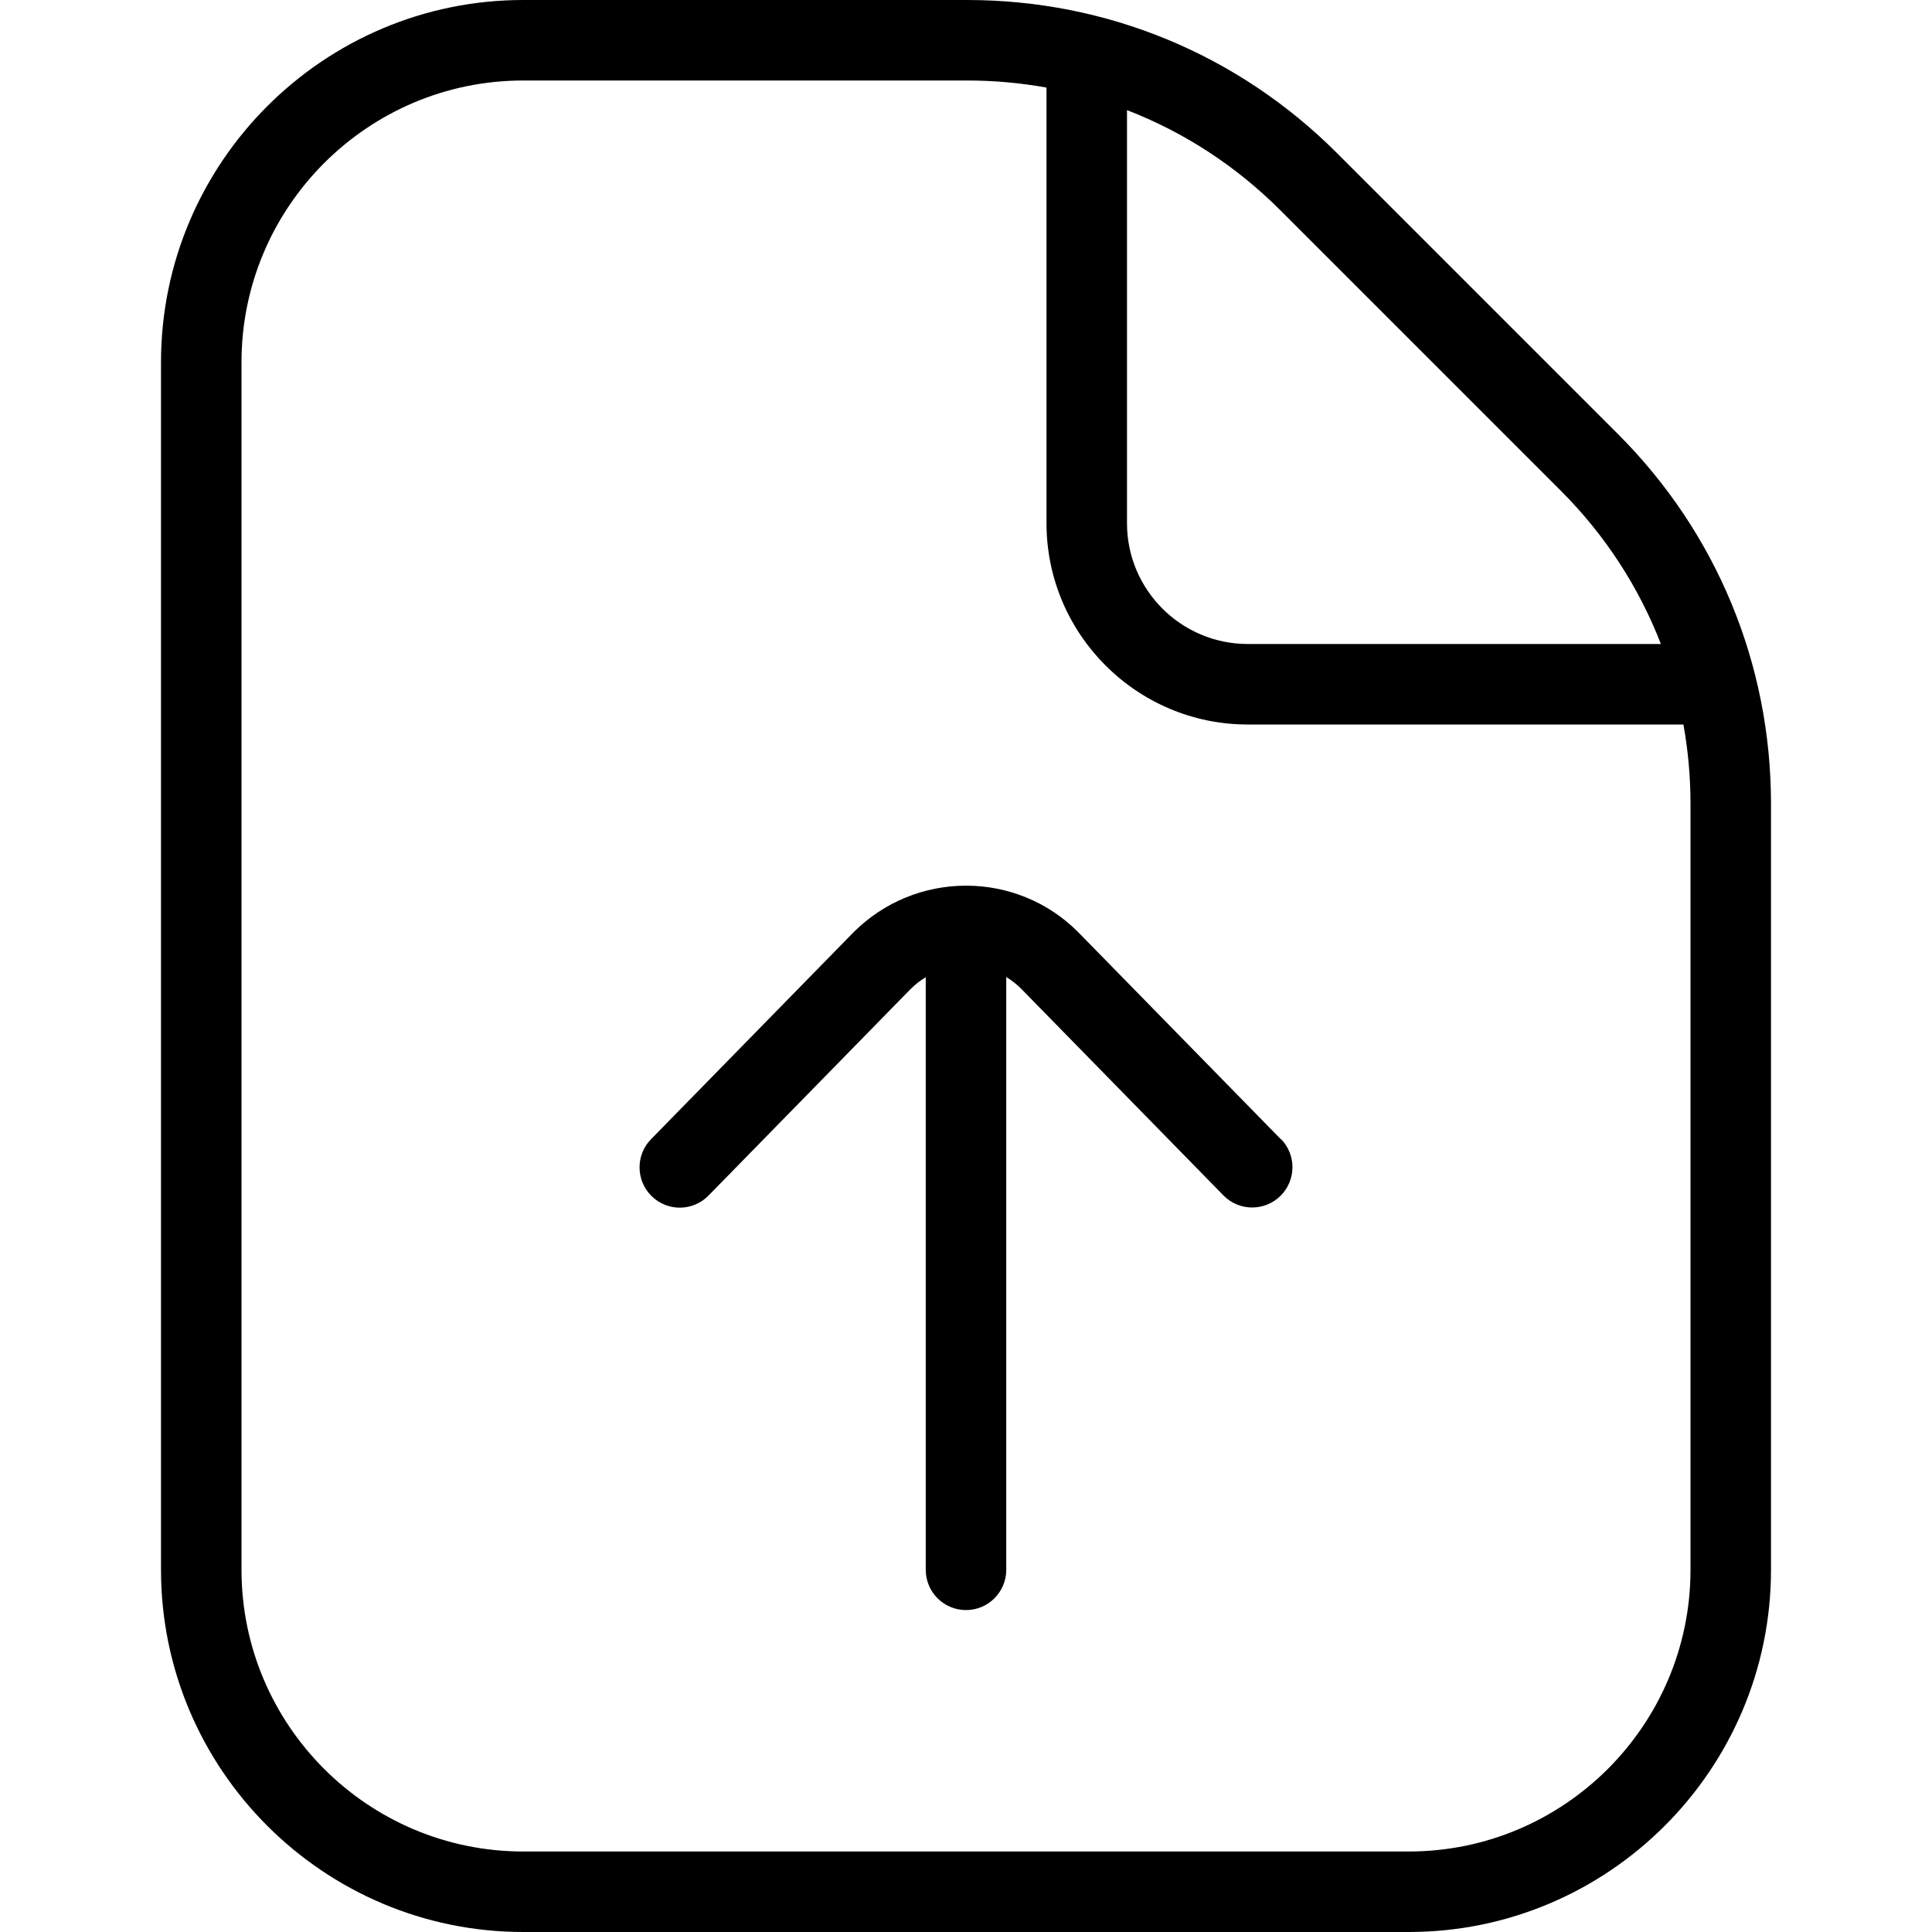
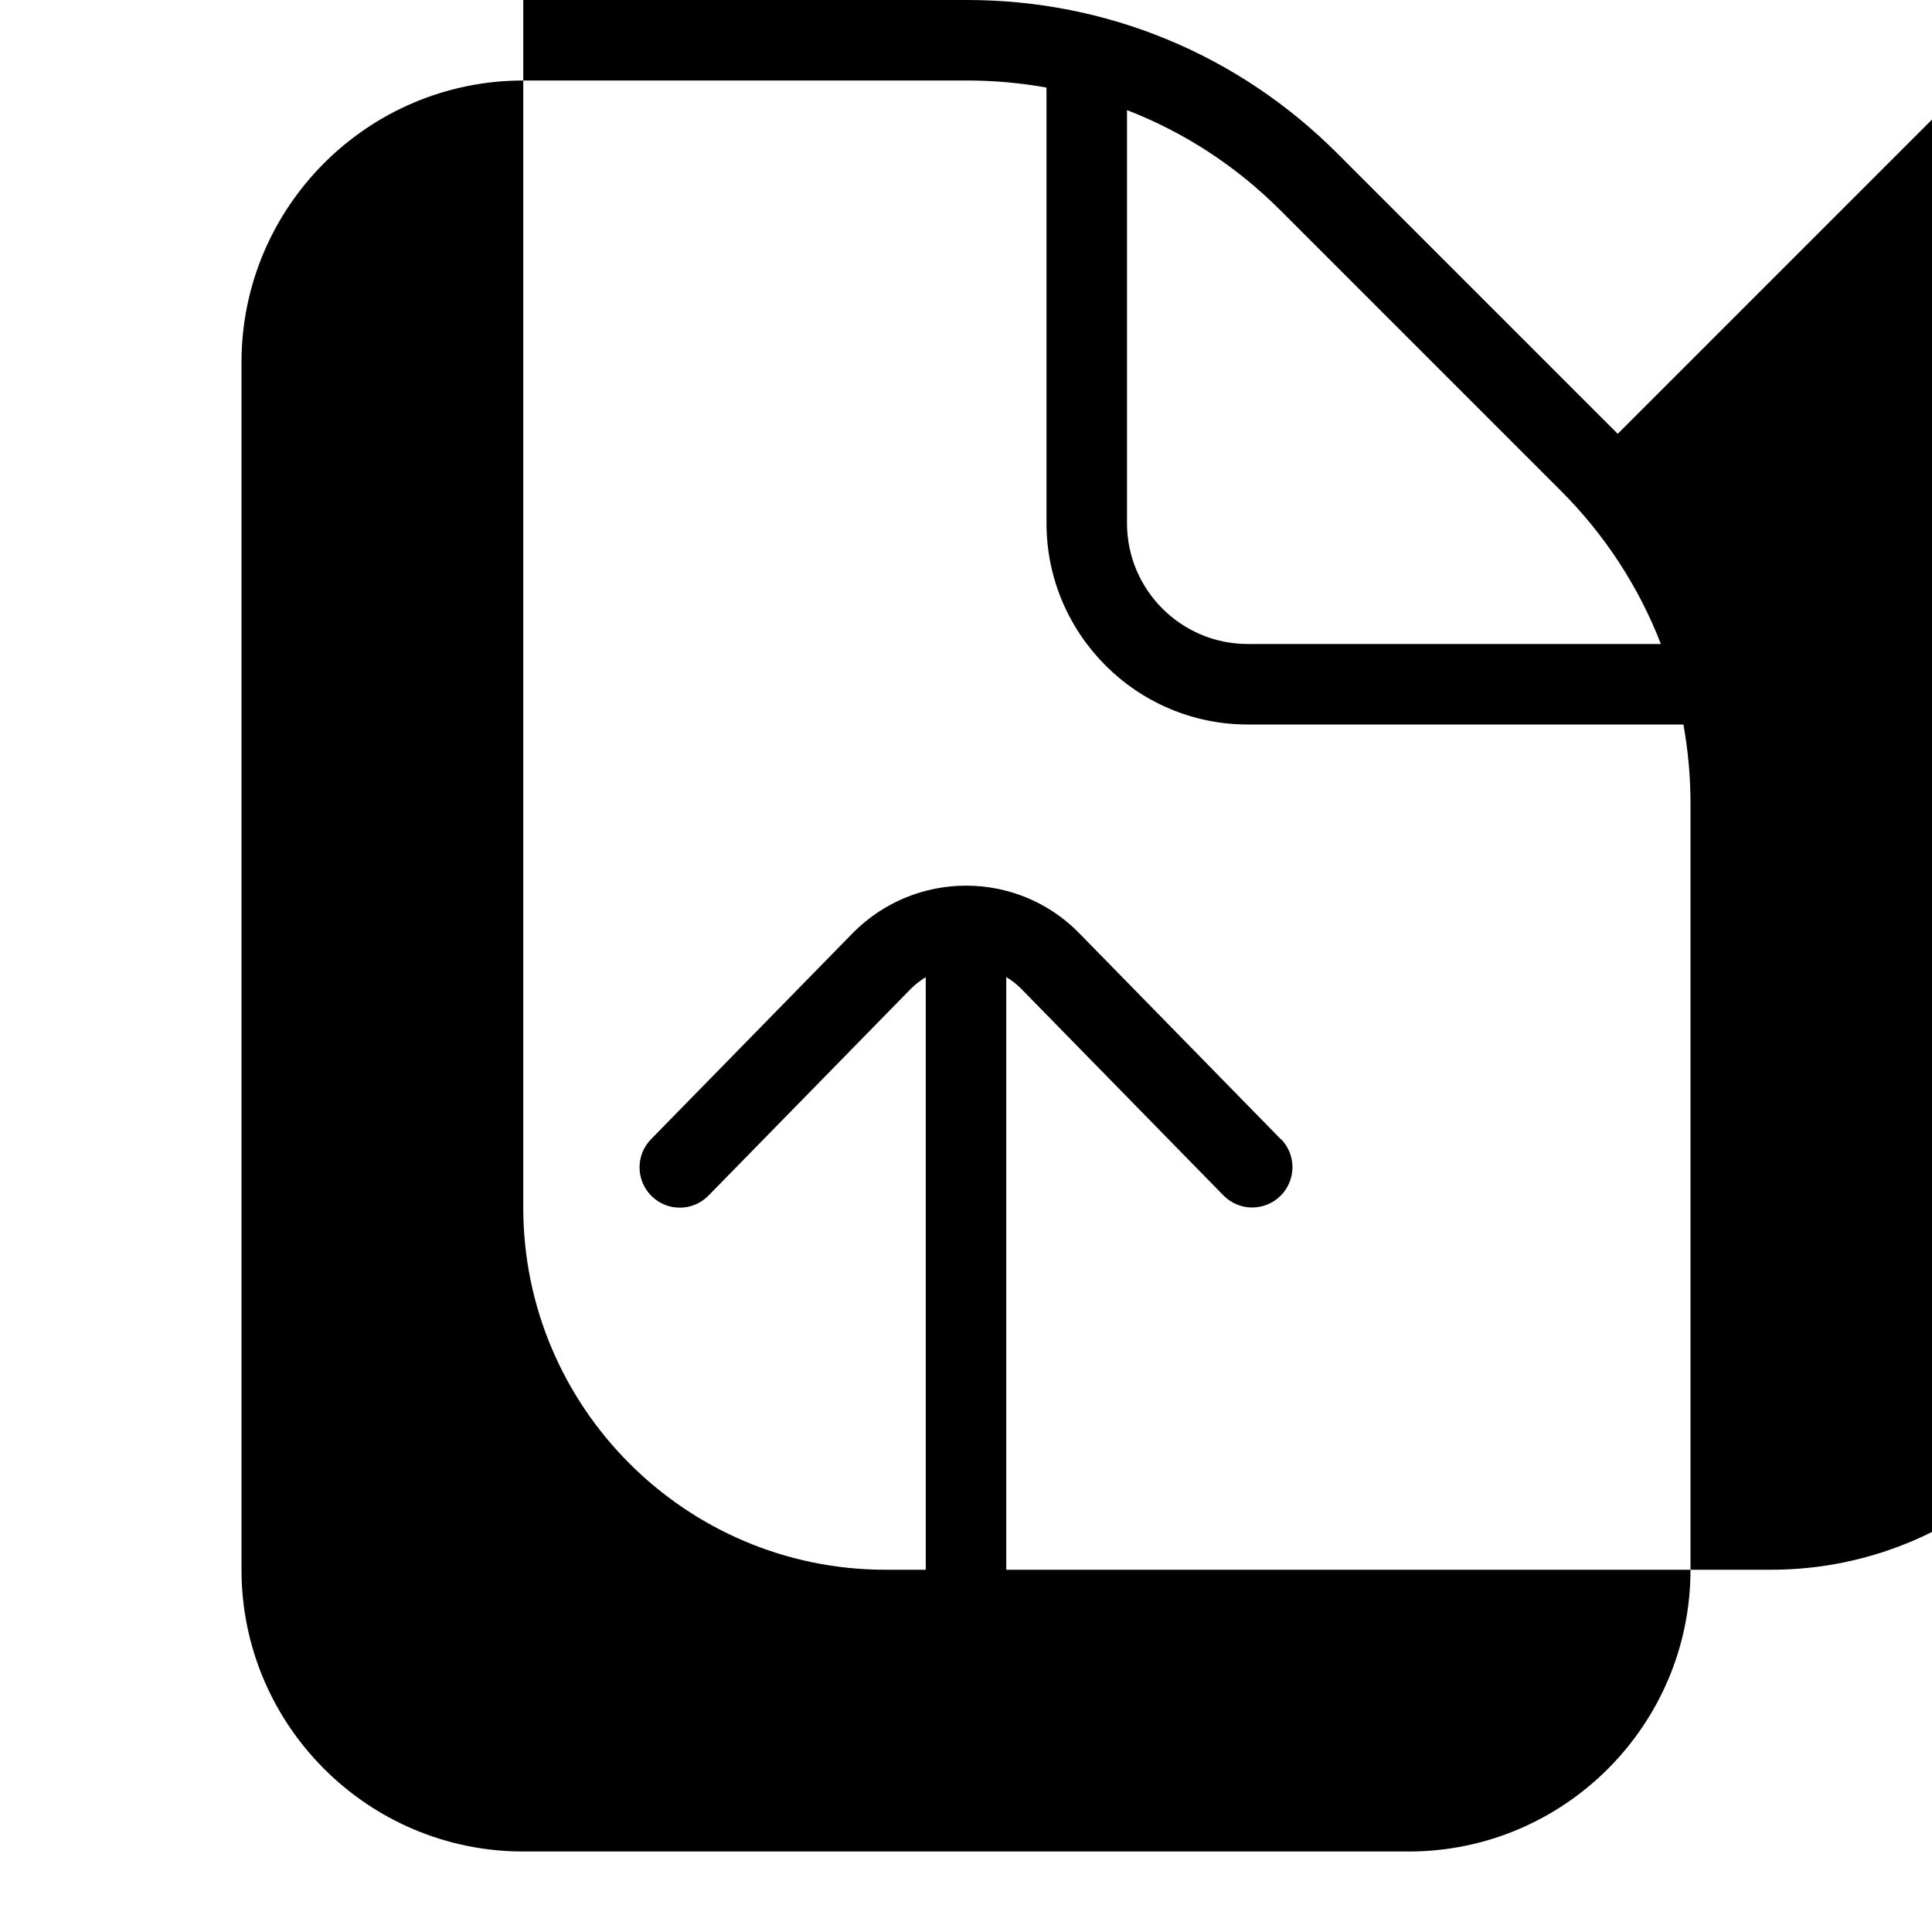
<svg xmlns="http://www.w3.org/2000/svg" id="Layer_1" data-name="Layer 1" viewBox="0 0 24 24" width="512" height="512">
-   <path d="m20.096,5.389l-3.485-3.485c-1.228-1.228-2.86-1.904-4.596-1.904h-5.515C4.019,0,2,2.019,2,4.5v15c0,2.481,2.019,4.5,4.5,4.5h11c2.481,0,4.5-2.019,4.5-4.5v-9.515c0-1.736-.676-3.369-1.904-4.596Zm-.707.707c.551.551.97,1.198,1.243,1.904h-5.132c-.827,0-1.5-.673-1.5-1.5V1.368c.706.273,1.353.692,1.904,1.243l3.485,3.485Zm1.611,13.404c0,1.93-1.57,3.5-3.5,3.5H6.5c-1.93,0-3.5-1.57-3.5-3.5V4.5c0-1.93,1.57-3.5,3.5-3.5h5.515c.334,0,.663.03.985.088v5.412c0,1.378,1.122,2.5,2.5,2.5h5.412c.058.322.088.651.088.985v9.515Zm-5.087-5.35c.193.197.189.514-.008.707-.097.095-.224.143-.35.143-.13,0-.259-.05-.357-.15l-2.515-2.57c-.056-.056-.117-.103-.183-.142v7.363c0,.276-.224.5-.5.5s-.5-.224-.5-.5v-7.362c-.066.04-.129.088-.187.146l-2.511,2.566c-.193.198-.509.202-.707.008-.197-.193-.201-.51-.008-.707l2.515-2.57c.384-.384.886-.577,1.388-.58.003,0,.006,0,.009,0,.003,0,.006,0,.009,0,.502.002,1.003.194,1.384.576l2.519,2.574Z" />
+   <path d="m20.096,5.389l-3.485-3.485c-1.228-1.228-2.86-1.904-4.596-1.904h-5.515v15c0,2.481,2.019,4.5,4.5,4.5h11c2.481,0,4.5-2.019,4.5-4.5v-9.515c0-1.736-.676-3.369-1.904-4.596Zm-.707.707c.551.551.97,1.198,1.243,1.904h-5.132c-.827,0-1.5-.673-1.5-1.5V1.368c.706.273,1.353.692,1.904,1.243l3.485,3.485Zm1.611,13.404c0,1.93-1.57,3.5-3.5,3.5H6.5c-1.93,0-3.5-1.57-3.5-3.5V4.5c0-1.93,1.57-3.5,3.5-3.5h5.515c.334,0,.663.03.985.088v5.412c0,1.378,1.122,2.5,2.5,2.5h5.412c.058.322.088.651.088.985v9.515Zm-5.087-5.35c.193.197.189.514-.008.707-.097.095-.224.143-.35.143-.13,0-.259-.05-.357-.15l-2.515-2.57c-.056-.056-.117-.103-.183-.142v7.363c0,.276-.224.5-.5.5s-.5-.224-.5-.5v-7.362c-.066.04-.129.088-.187.146l-2.511,2.566c-.193.198-.509.202-.707.008-.197-.193-.201-.51-.008-.707l2.515-2.57c.384-.384.886-.577,1.388-.58.003,0,.006,0,.009,0,.003,0,.006,0,.009,0,.502.002,1.003.194,1.384.576l2.519,2.574Z" />
</svg>